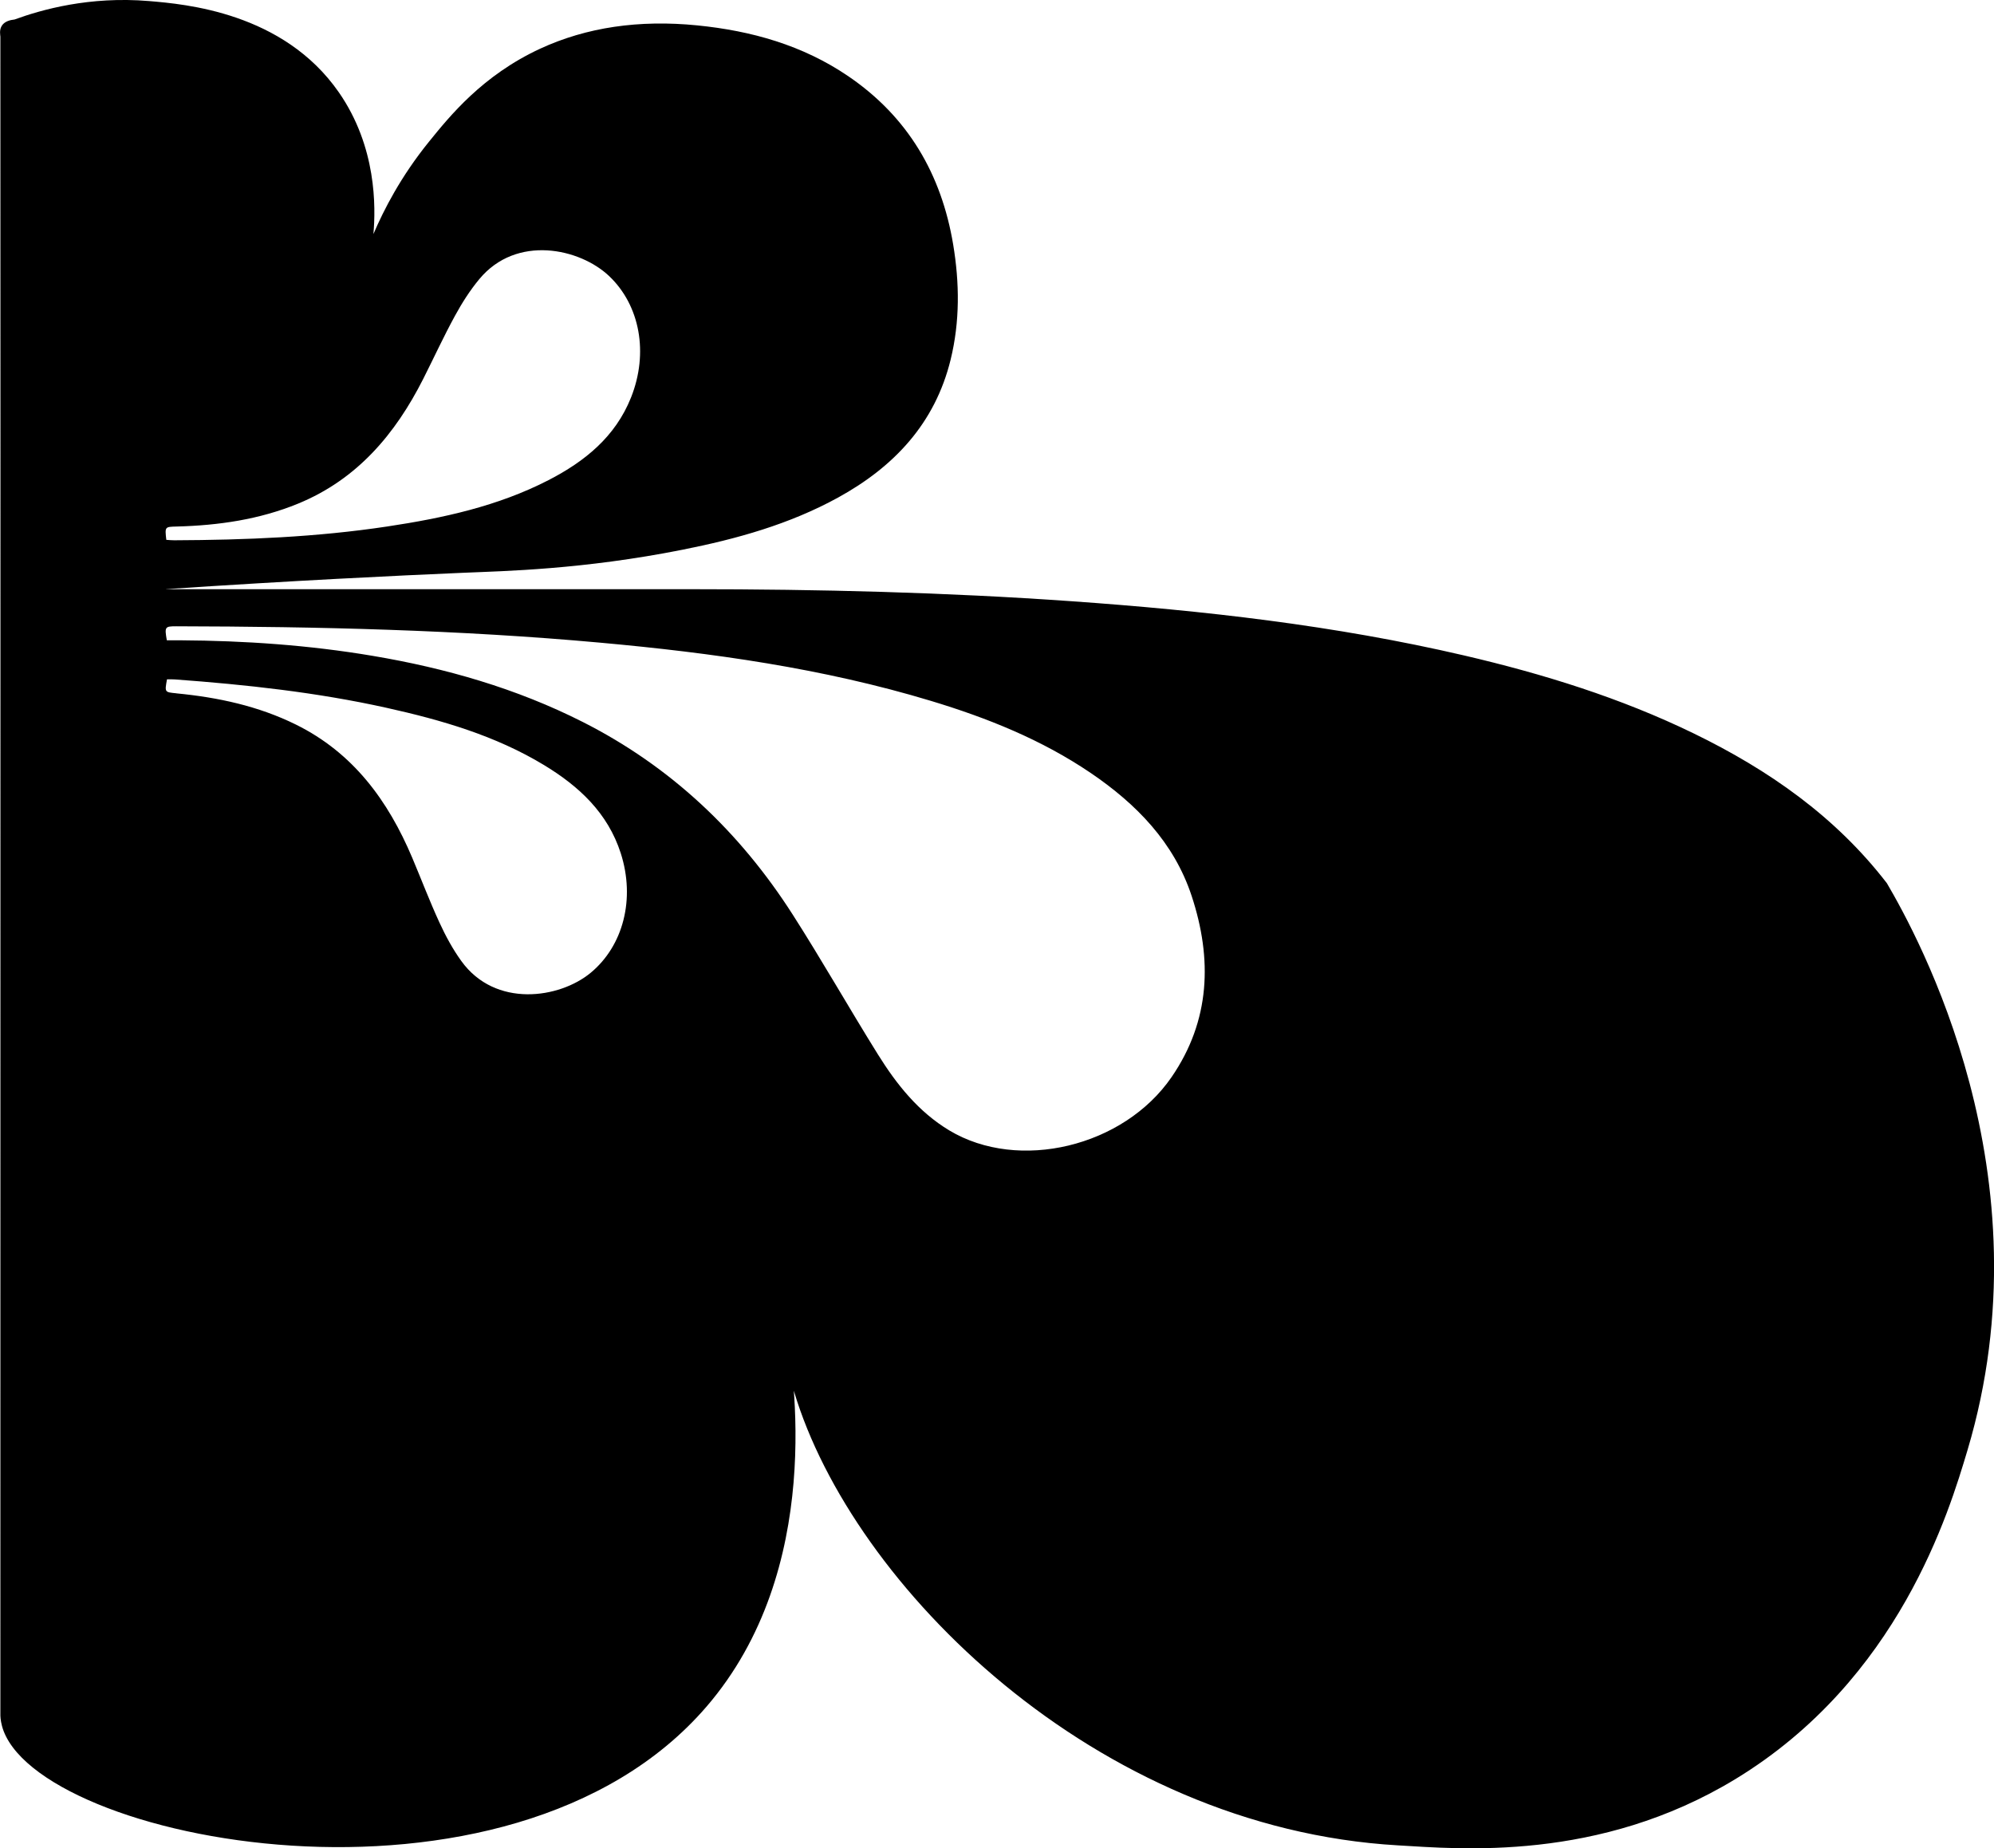
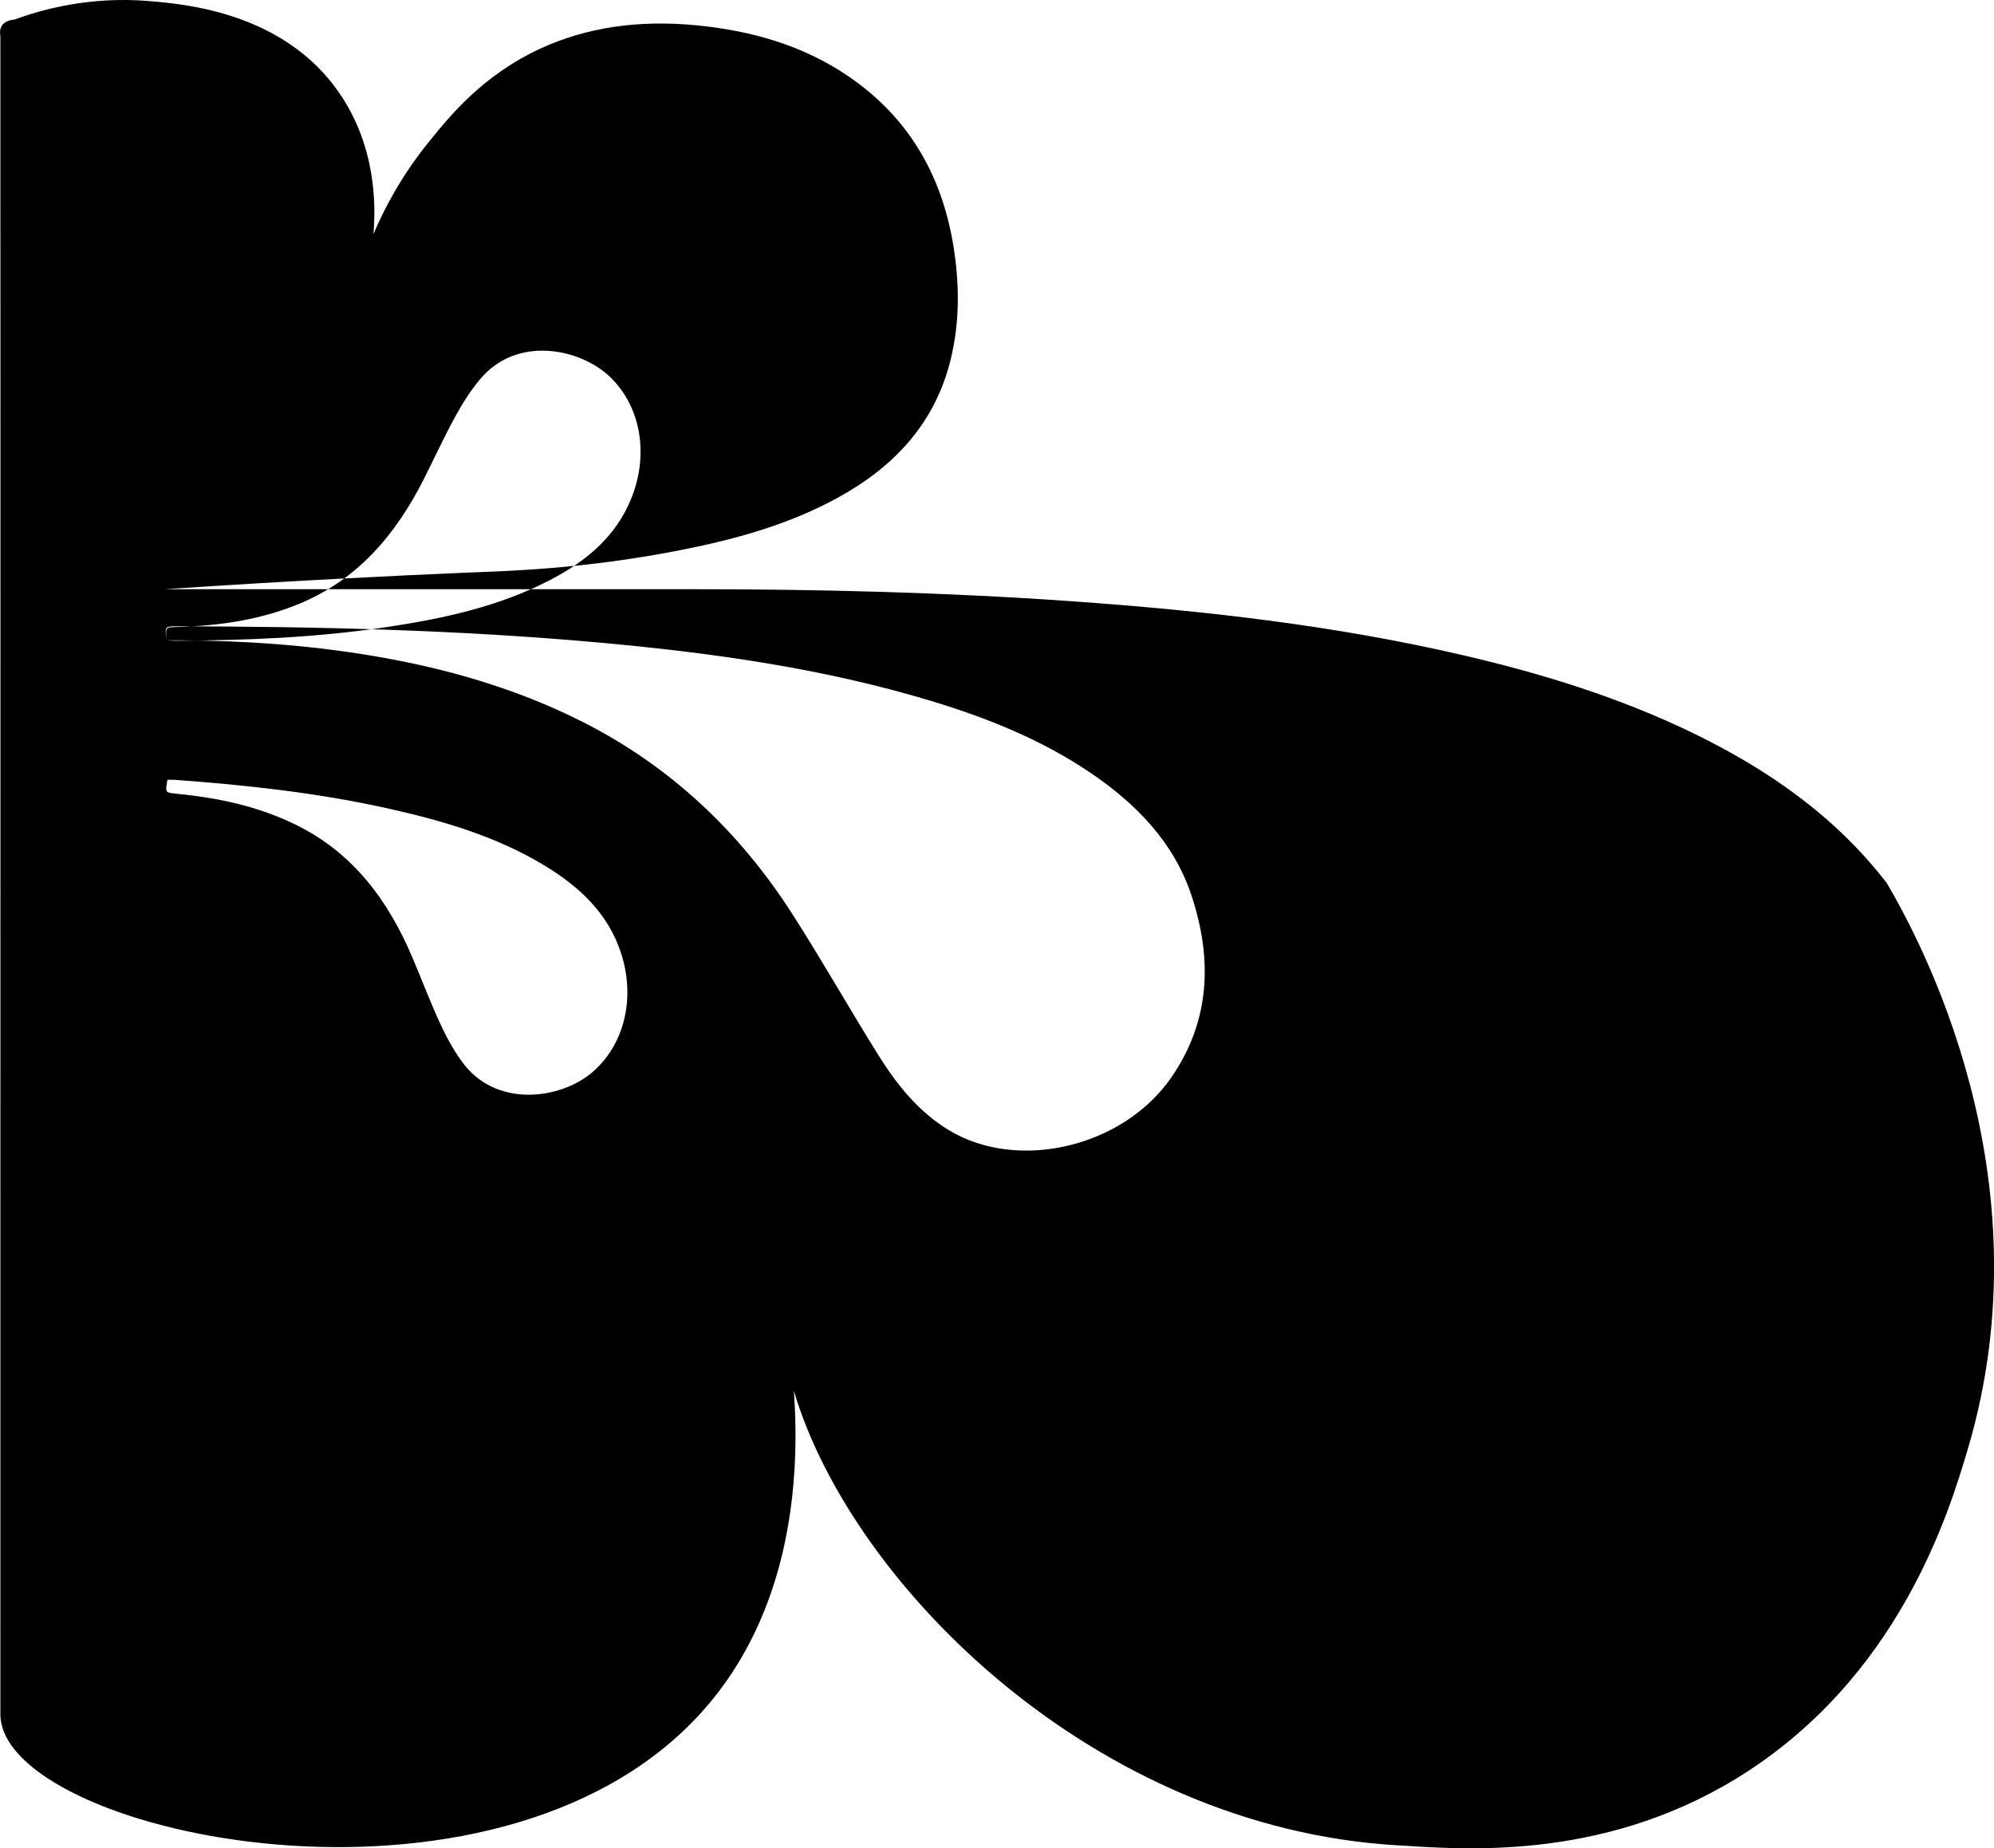
<svg xmlns="http://www.w3.org/2000/svg" id="Layer_2" data-name="Layer 2" viewBox="0 0 468.3 434.11">
  <g id="Layer_1-2" data-name="Layer 1">
-     <path d="m38.99,138.38h2.89c40.19,0,80.38,0,120.57,0,29.79,0,59.56.73,89.28,2.83,30.99,2.19,61.81,5.67,92.12,12.73,18.57,4.33,36.72,9.95,53.92,18.31,17.58,8.55,33.32,19.52,45.38,35.19,7.2,12.32,38.23,68.42,18.93,133.13-4.31,14.44-16.08,53.91-54.52,77.27-32.14,19.53-64.94,16.38-79.25,15.56-71.13-4.11-128.14-60.99-141.79-106.49-9.42-31.41-19.96-60.68-19.02-60.98.85-.28,9.43,23.54,16.9,44.75,2.2,12,9.22,57.99-18.47,90.14-46.39,53.86-158.16,31.68-165.46,4.56-.37-1.38-.38-2.43-.38-2.62,0-99.24.01-198.48.02-297.72,0-32.15-.01-64.29-.02-96.44,0-.24-.34-1.57.38-2.62.64-.94,1.86-1.29,2.96-1.4C9.7,2.28,20.99-.93,35.01.25c8.45.71,31.51,2.64,44.56,21.42,8.92,12.84,8.68,27,8.13,33.3,2.39-5.6,6.4-13.48,13.05-21.69,4.83-5.96,12.54-15.57,26.12-21.85,10.89-5.03,23.21-6.83,36.87-5.47,12.74,1.27,24.77,4.65,35.47,11.93,14.03,9.55,21.89,23.01,24.65,39.56,1.5,9.02,1.59,18.07-.6,27.01-3.67,14.98-13.28,25.17-26.44,32.4-11.43,6.28-23.84,9.73-36.54,12.25-23.44,4.66-41.82,5-51.4,5.41-16.19.69-39.99,1.85-69.88,3.84Zm.19,12c1.14,0,2.16,0,3.19,0,15.13.09,30.19,1.13,45.13,3.65,17.18,2.89,33.77,7.64,49.38,15.54,20.66,10.46,36.86,25.82,49.27,45.2,6.91,10.8,13.24,21.97,20.02,32.85,4.39,7.05,9.53,13.52,16.81,17.89,16.24,9.73,40.9,3.88,52.18-12.56,9.11-13.27,9.58-27.75,4.7-42.54-4.15-12.57-12.97-21.58-23.7-28.87-11.53-7.82-24.31-12.94-37.56-16.94-25.32-7.65-51.37-11.28-77.61-13.66-33.13-3.01-66.36-3.78-99.61-3.85-2.66,0-2.75.13-2.2,3.3Zm-.11-23.59c.71.04,1.28.11,1.86.1,16.74-.07,33.45-.74,50.02-3.24,13.08-1.97,25.97-4.76,37.86-10.88,8.52-4.39,15.71-10.18,19.39-19.42,4.16-10.44,2.11-21.61-5.12-28.49-6.89-6.56-21.78-9.82-30.5.68-2.2,2.64-4.08,5.61-5.73,8.63-2.65,4.85-4.96,9.88-7.45,14.81-6.57,12.99-15.53,23.61-29.39,29.3-9.13,3.75-18.72,5.12-28.51,5.38-2.79.07-2.79.03-2.44,3.13Zm2.35,36.05c9.75.94,19.22,2.96,28.07,7.33,13.43,6.63,21.64,17.84,27.31,31.25,2.15,5.09,4.11,10.27,6.42,15.28,1.44,3.13,3.11,6.22,5.12,9,7.97,11.07,23.05,8.84,30.38,2.77,7.68-6.36,10.5-17.37,7.07-28.07-3.04-9.47-9.81-15.74-18.01-20.71-11.44-6.93-24.1-10.59-37.02-13.46-16.36-3.63-32.99-5.44-49.68-6.66-.58-.04-1.16-.02-1.86-.03-.56,3.07-.56,3.02,2.22,3.29Z" />
+     <path d="m38.99,138.38h2.89c40.19,0,80.38,0,120.57,0,29.79,0,59.56.73,89.28,2.83,30.99,2.19,61.81,5.67,92.12,12.73,18.57,4.33,36.72,9.95,53.92,18.31,17.58,8.55,33.32,19.52,45.38,35.19,7.2,12.32,38.23,68.42,18.93,133.13-4.31,14.44-16.08,53.91-54.52,77.27-32.14,19.53-64.94,16.38-79.25,15.56-71.13-4.11-128.14-60.99-141.79-106.49-9.42-31.41-19.96-60.68-19.02-60.98.85-.28,9.43,23.54,16.9,44.75,2.2,12,9.22,57.99-18.47,90.14-46.39,53.86-158.16,31.68-165.46,4.56-.37-1.38-.38-2.43-.38-2.62,0-99.24.01-198.48.02-297.72,0-32.15-.01-64.29-.02-96.44,0-.24-.34-1.57.38-2.62.64-.94,1.86-1.29,2.96-1.4C9.7,2.28,20.99-.93,35.01.25c8.45.71,31.51,2.64,44.56,21.42,8.92,12.84,8.68,27,8.13,33.3,2.39-5.6,6.4-13.48,13.05-21.69,4.83-5.96,12.54-15.57,26.12-21.85,10.89-5.03,23.21-6.83,36.87-5.47,12.74,1.27,24.77,4.65,35.47,11.93,14.03,9.55,21.89,23.01,24.65,39.56,1.5,9.02,1.59,18.07-.6,27.01-3.67,14.98-13.28,25.17-26.44,32.4-11.43,6.28-23.84,9.73-36.54,12.25-23.44,4.66-41.82,5-51.4,5.41-16.19.69-39.99,1.85-69.88,3.84Zm.19,12c1.14,0,2.16,0,3.19,0,15.13.09,30.19,1.13,45.13,3.65,17.18,2.89,33.77,7.64,49.38,15.54,20.66,10.46,36.86,25.82,49.27,45.2,6.91,10.8,13.24,21.97,20.02,32.85,4.39,7.05,9.53,13.52,16.81,17.89,16.24,9.73,40.9,3.88,52.18-12.56,9.11-13.27,9.58-27.75,4.7-42.54-4.15-12.57-12.97-21.58-23.7-28.87-11.53-7.82-24.31-12.94-37.56-16.94-25.32-7.65-51.37-11.28-77.61-13.66-33.13-3.01-66.36-3.78-99.61-3.85-2.66,0-2.75.13-2.2,3.3Zc.71.04,1.28.11,1.86.1,16.74-.07,33.45-.74,50.02-3.24,13.08-1.97,25.97-4.76,37.86-10.88,8.52-4.39,15.71-10.18,19.39-19.42,4.16-10.44,2.11-21.61-5.12-28.49-6.89-6.56-21.78-9.82-30.5.68-2.2,2.64-4.08,5.61-5.73,8.63-2.65,4.85-4.96,9.88-7.45,14.81-6.57,12.99-15.53,23.61-29.39,29.3-9.13,3.75-18.72,5.12-28.51,5.38-2.79.07-2.79.03-2.44,3.13Zm2.35,36.05c9.75.94,19.22,2.96,28.07,7.33,13.43,6.63,21.64,17.84,27.31,31.25,2.15,5.09,4.11,10.27,6.42,15.28,1.44,3.13,3.11,6.22,5.12,9,7.97,11.07,23.05,8.84,30.38,2.77,7.68-6.36,10.5-17.37,7.07-28.07-3.04-9.47-9.81-15.74-18.01-20.71-11.44-6.93-24.1-10.59-37.02-13.46-16.36-3.63-32.99-5.44-49.68-6.66-.58-.04-1.16-.02-1.86-.03-.56,3.07-.56,3.02,2.22,3.29Z" />
  </g>
</svg>